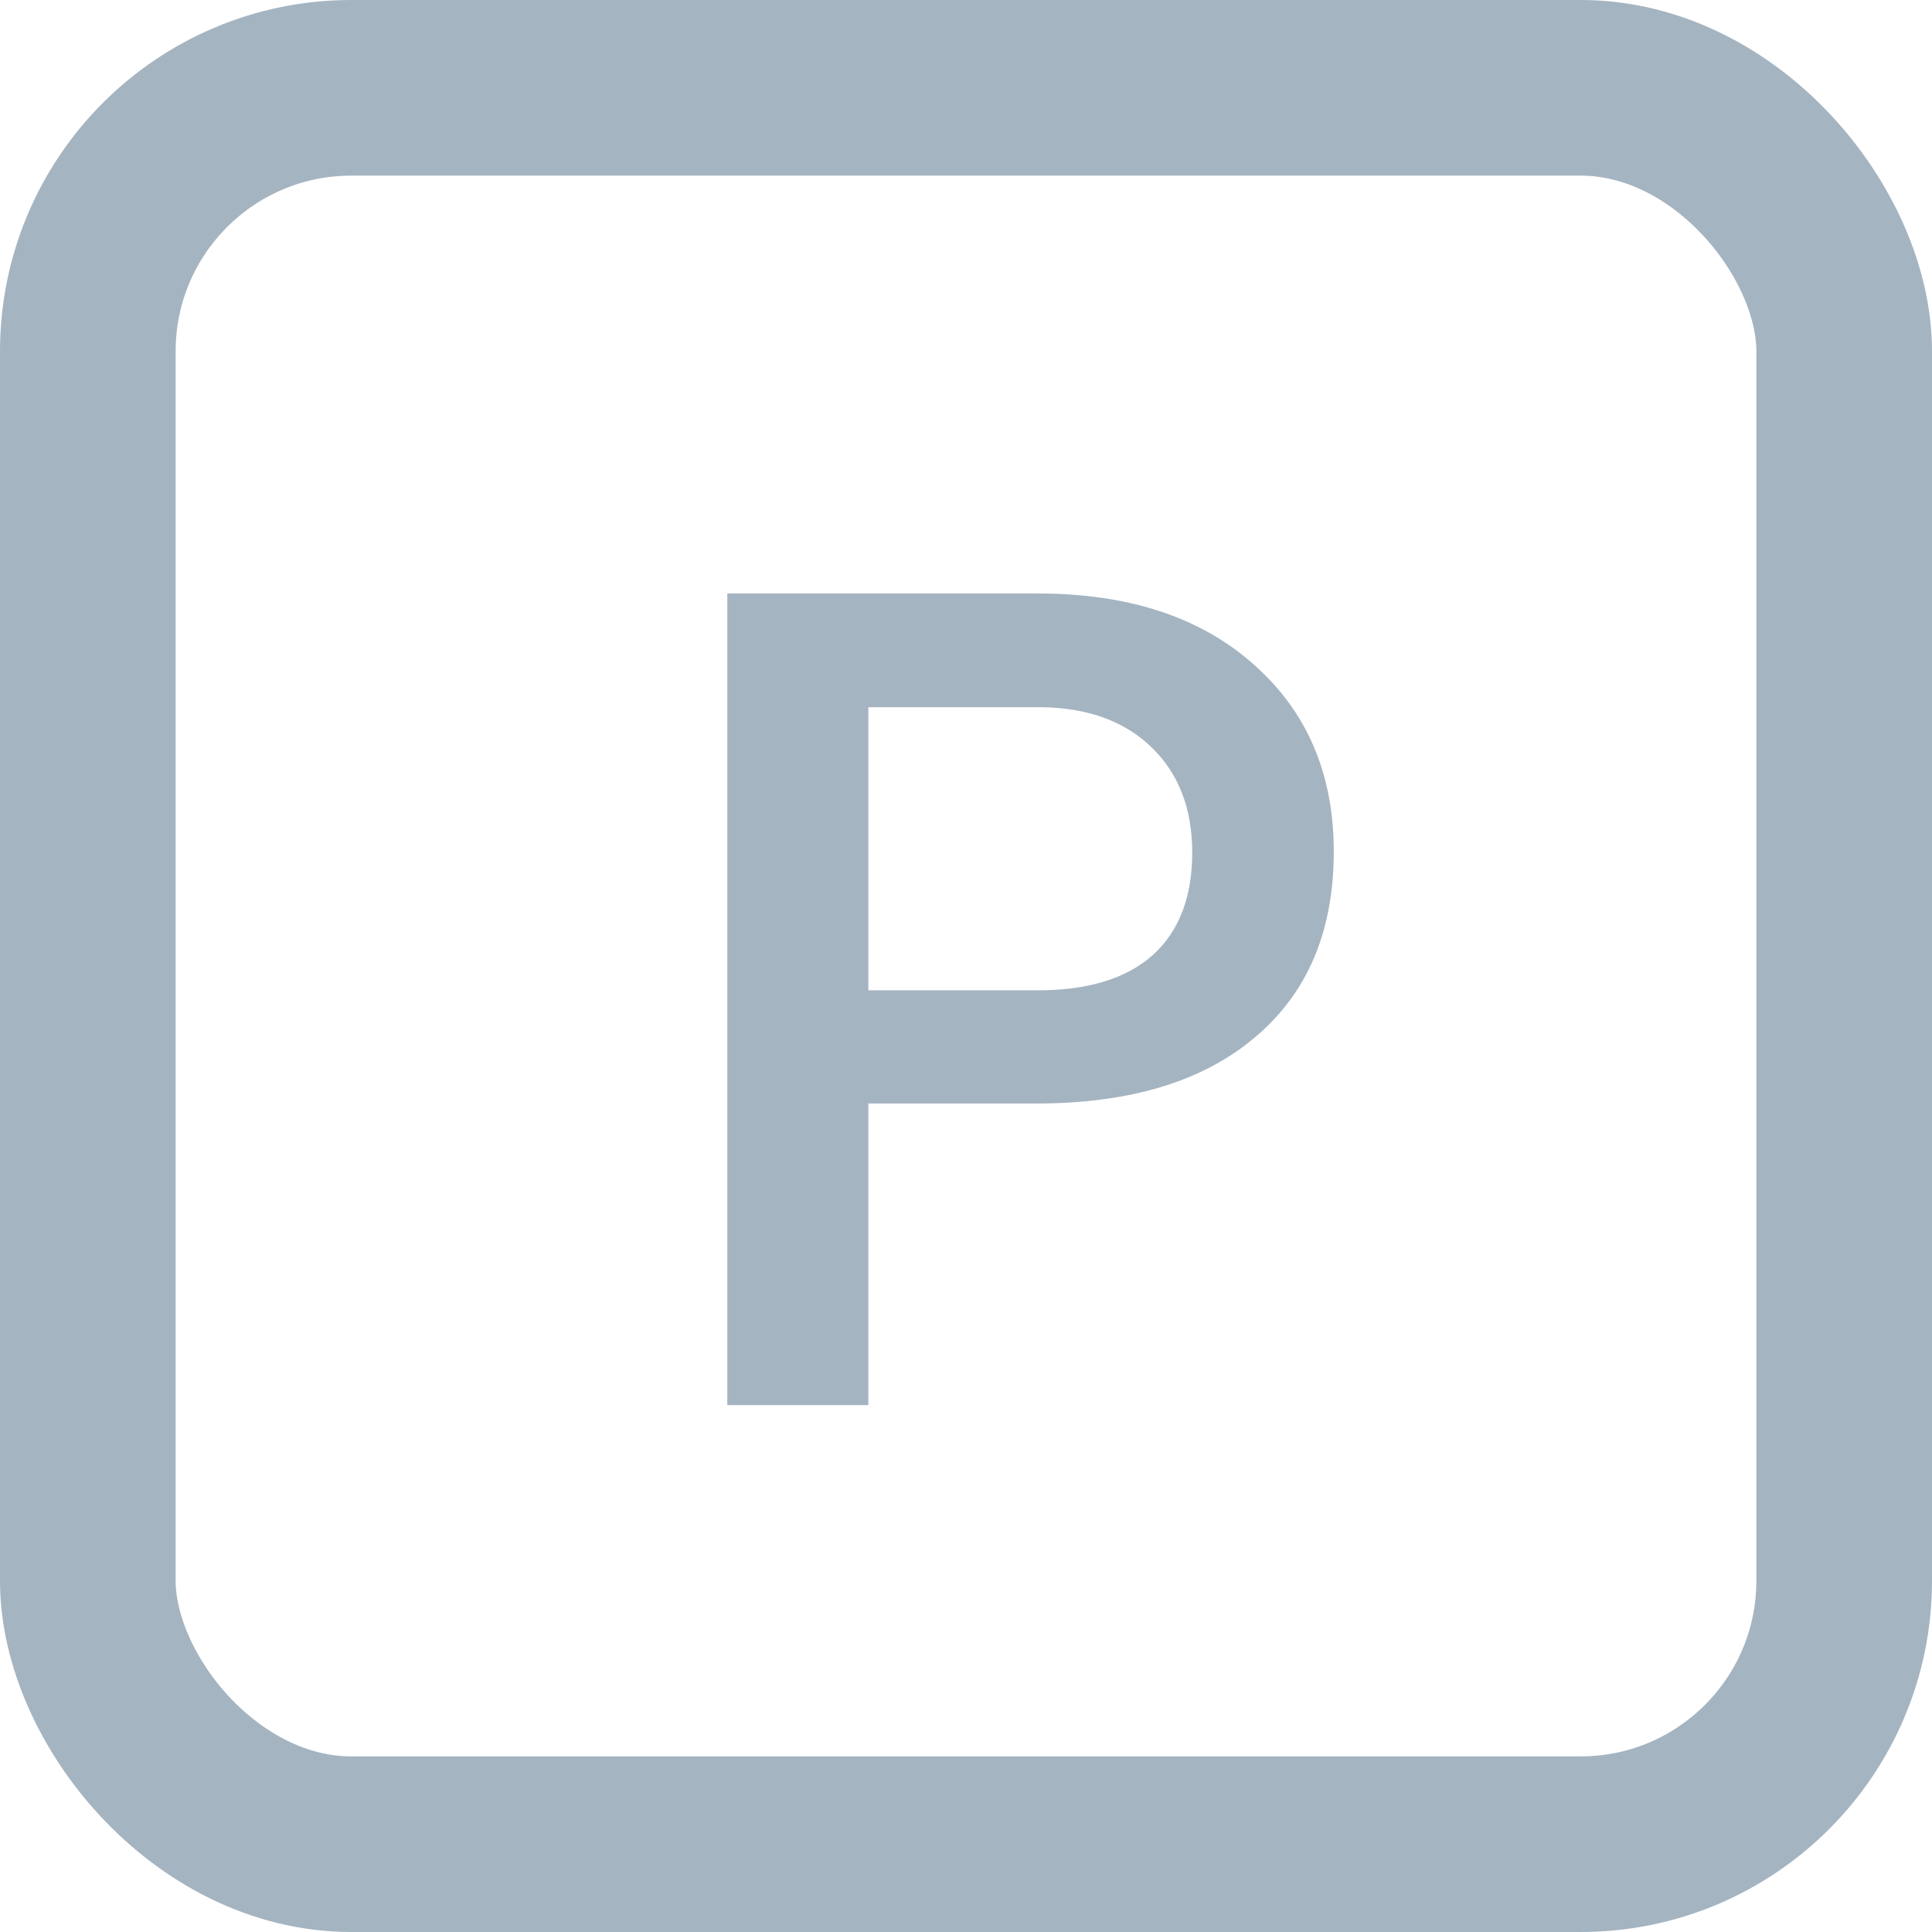
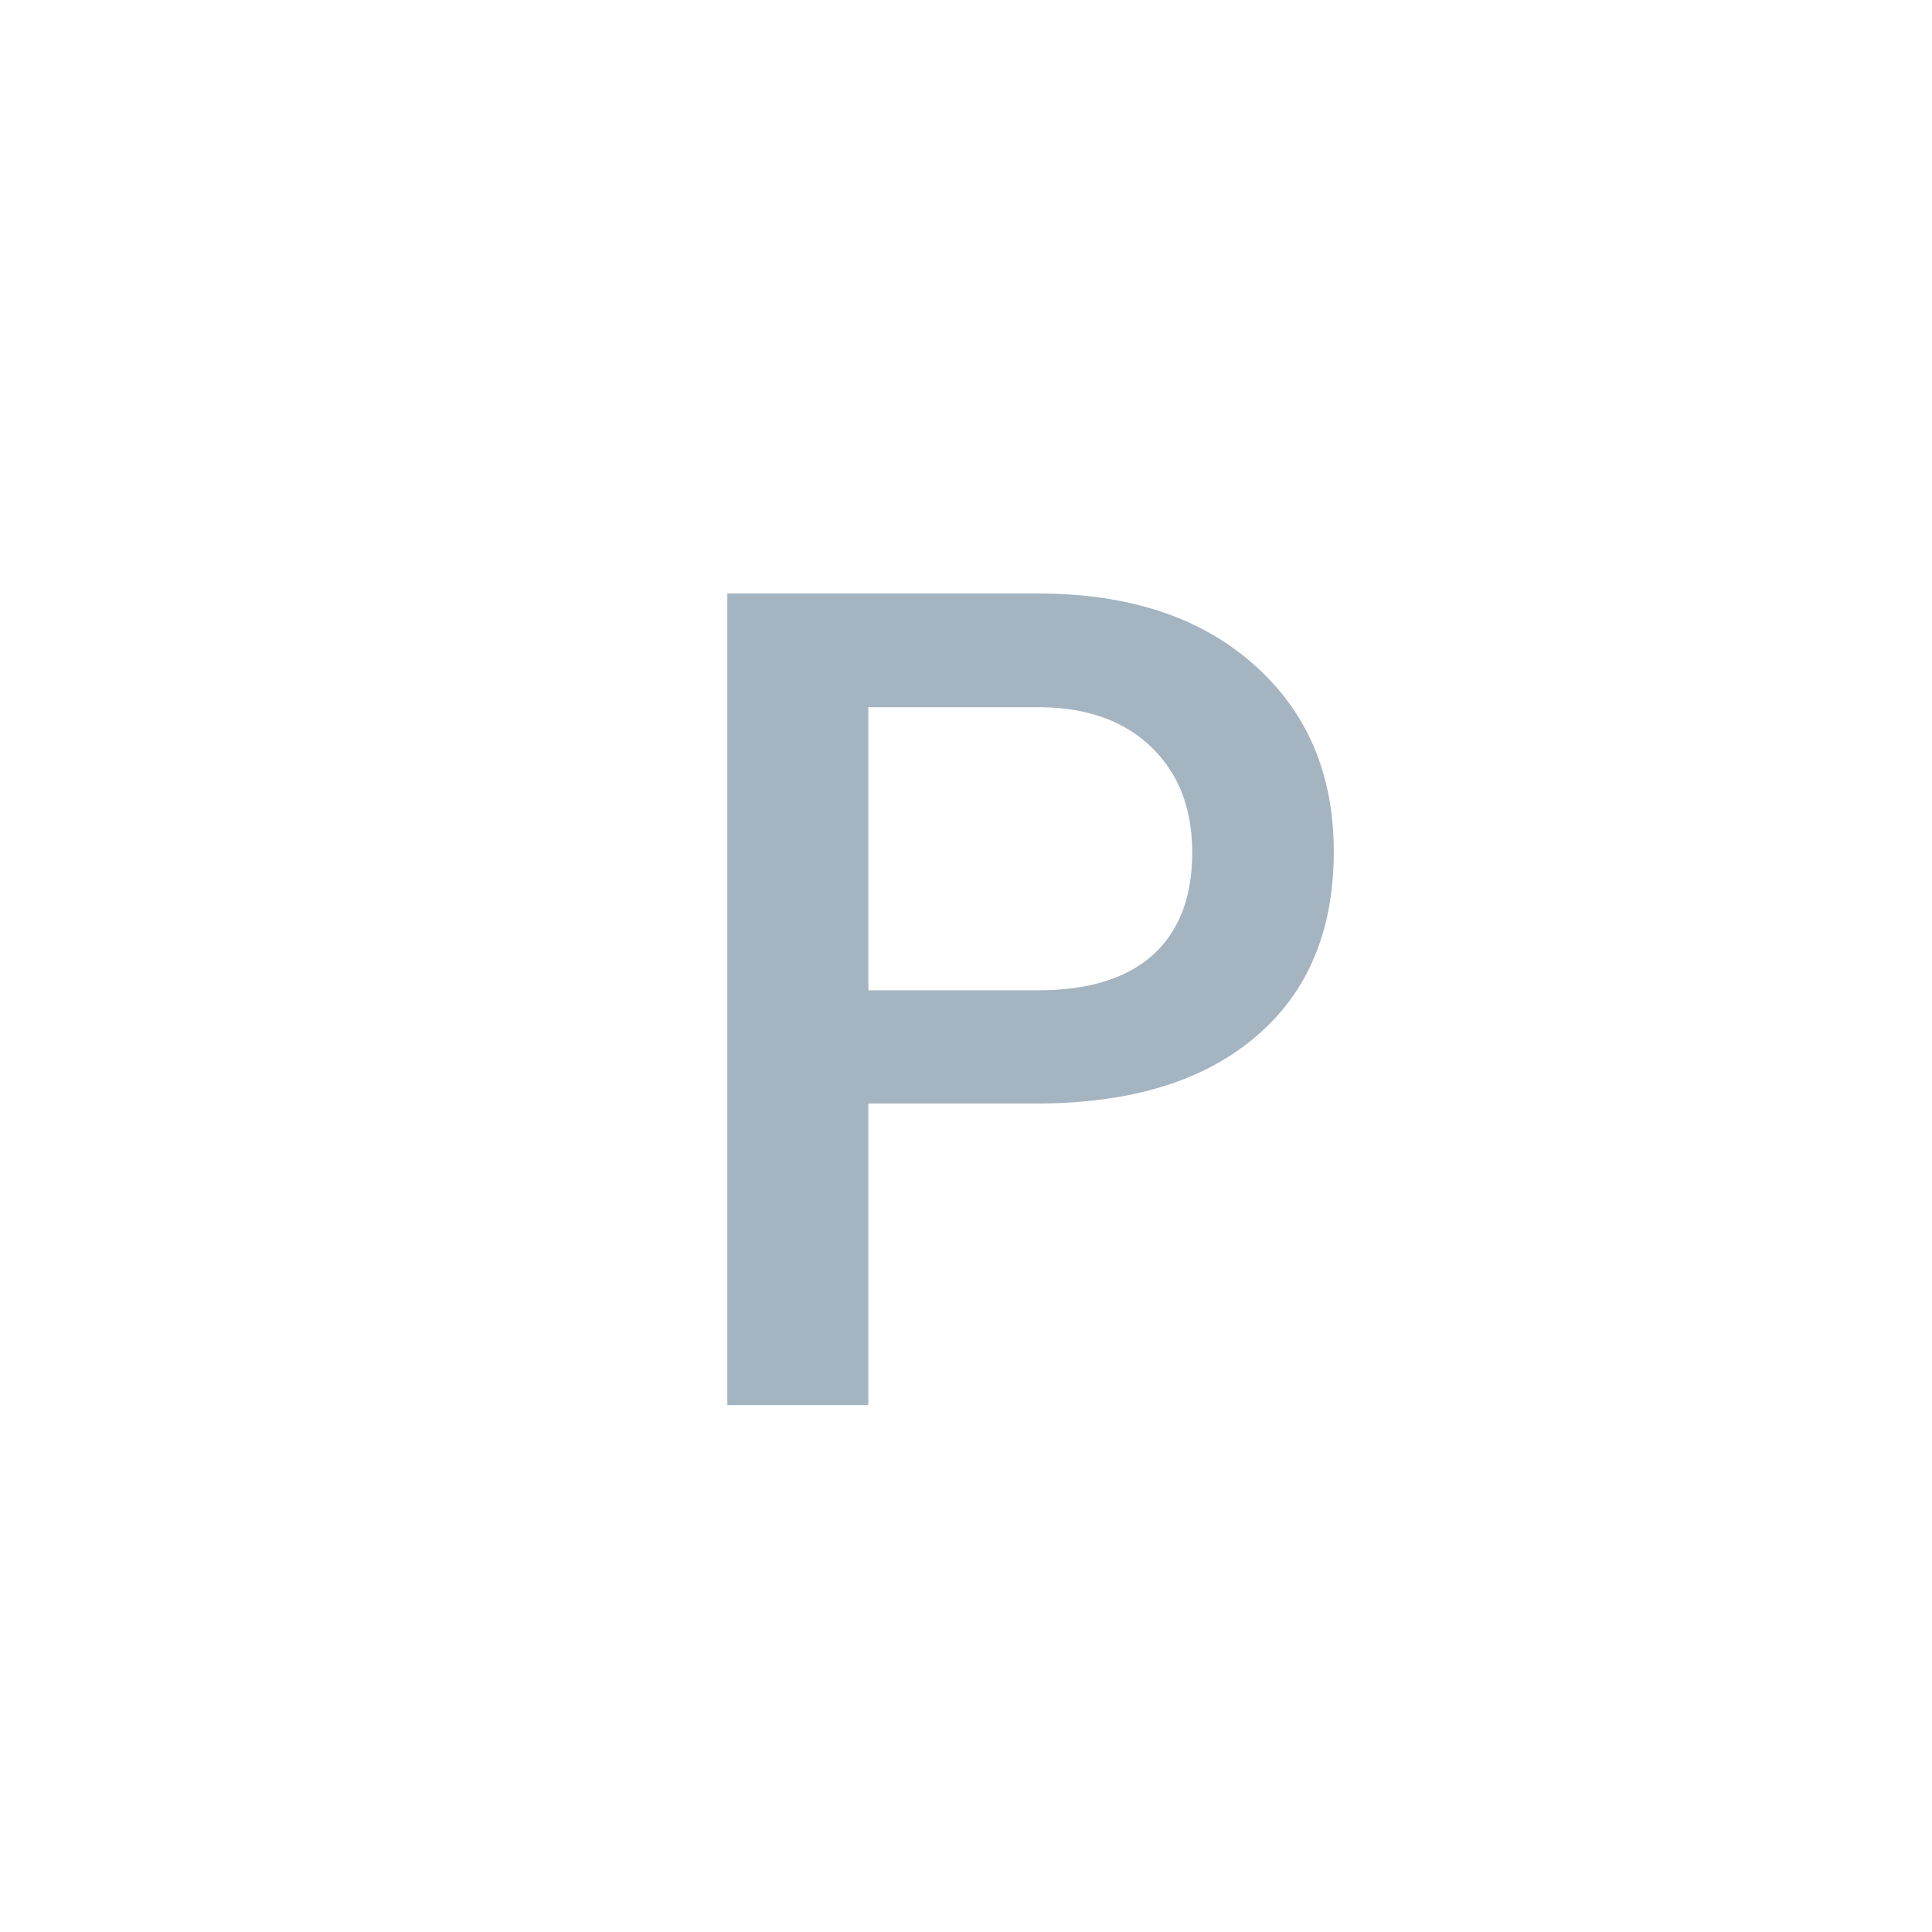
<svg xmlns="http://www.w3.org/2000/svg" width="22" height="22" viewBox="0 0 22 22" fill="none">
  <path d="M9.888 12.566V16H8.282V6.758H11.817C12.85 6.758 13.669 7.027 14.274 7.564C14.883 8.101 15.188 8.812 15.188 9.697C15.188 10.602 14.89 11.307 14.293 11.81C13.7 12.314 12.869 12.566 11.798 12.566H9.888ZM9.888 11.277H11.817C12.389 11.277 12.825 11.144 13.125 10.877C13.425 10.607 13.576 10.217 13.576 9.709C13.576 9.21 13.423 8.812 13.119 8.516C12.814 8.216 12.395 8.061 11.862 8.053H9.888V11.277Z" fill="#A5B4C1" />
-   <rect x="1" y="1" width="20" height="20" rx="3" stroke="#A5B4C1" stroke-width="2" />
</svg>